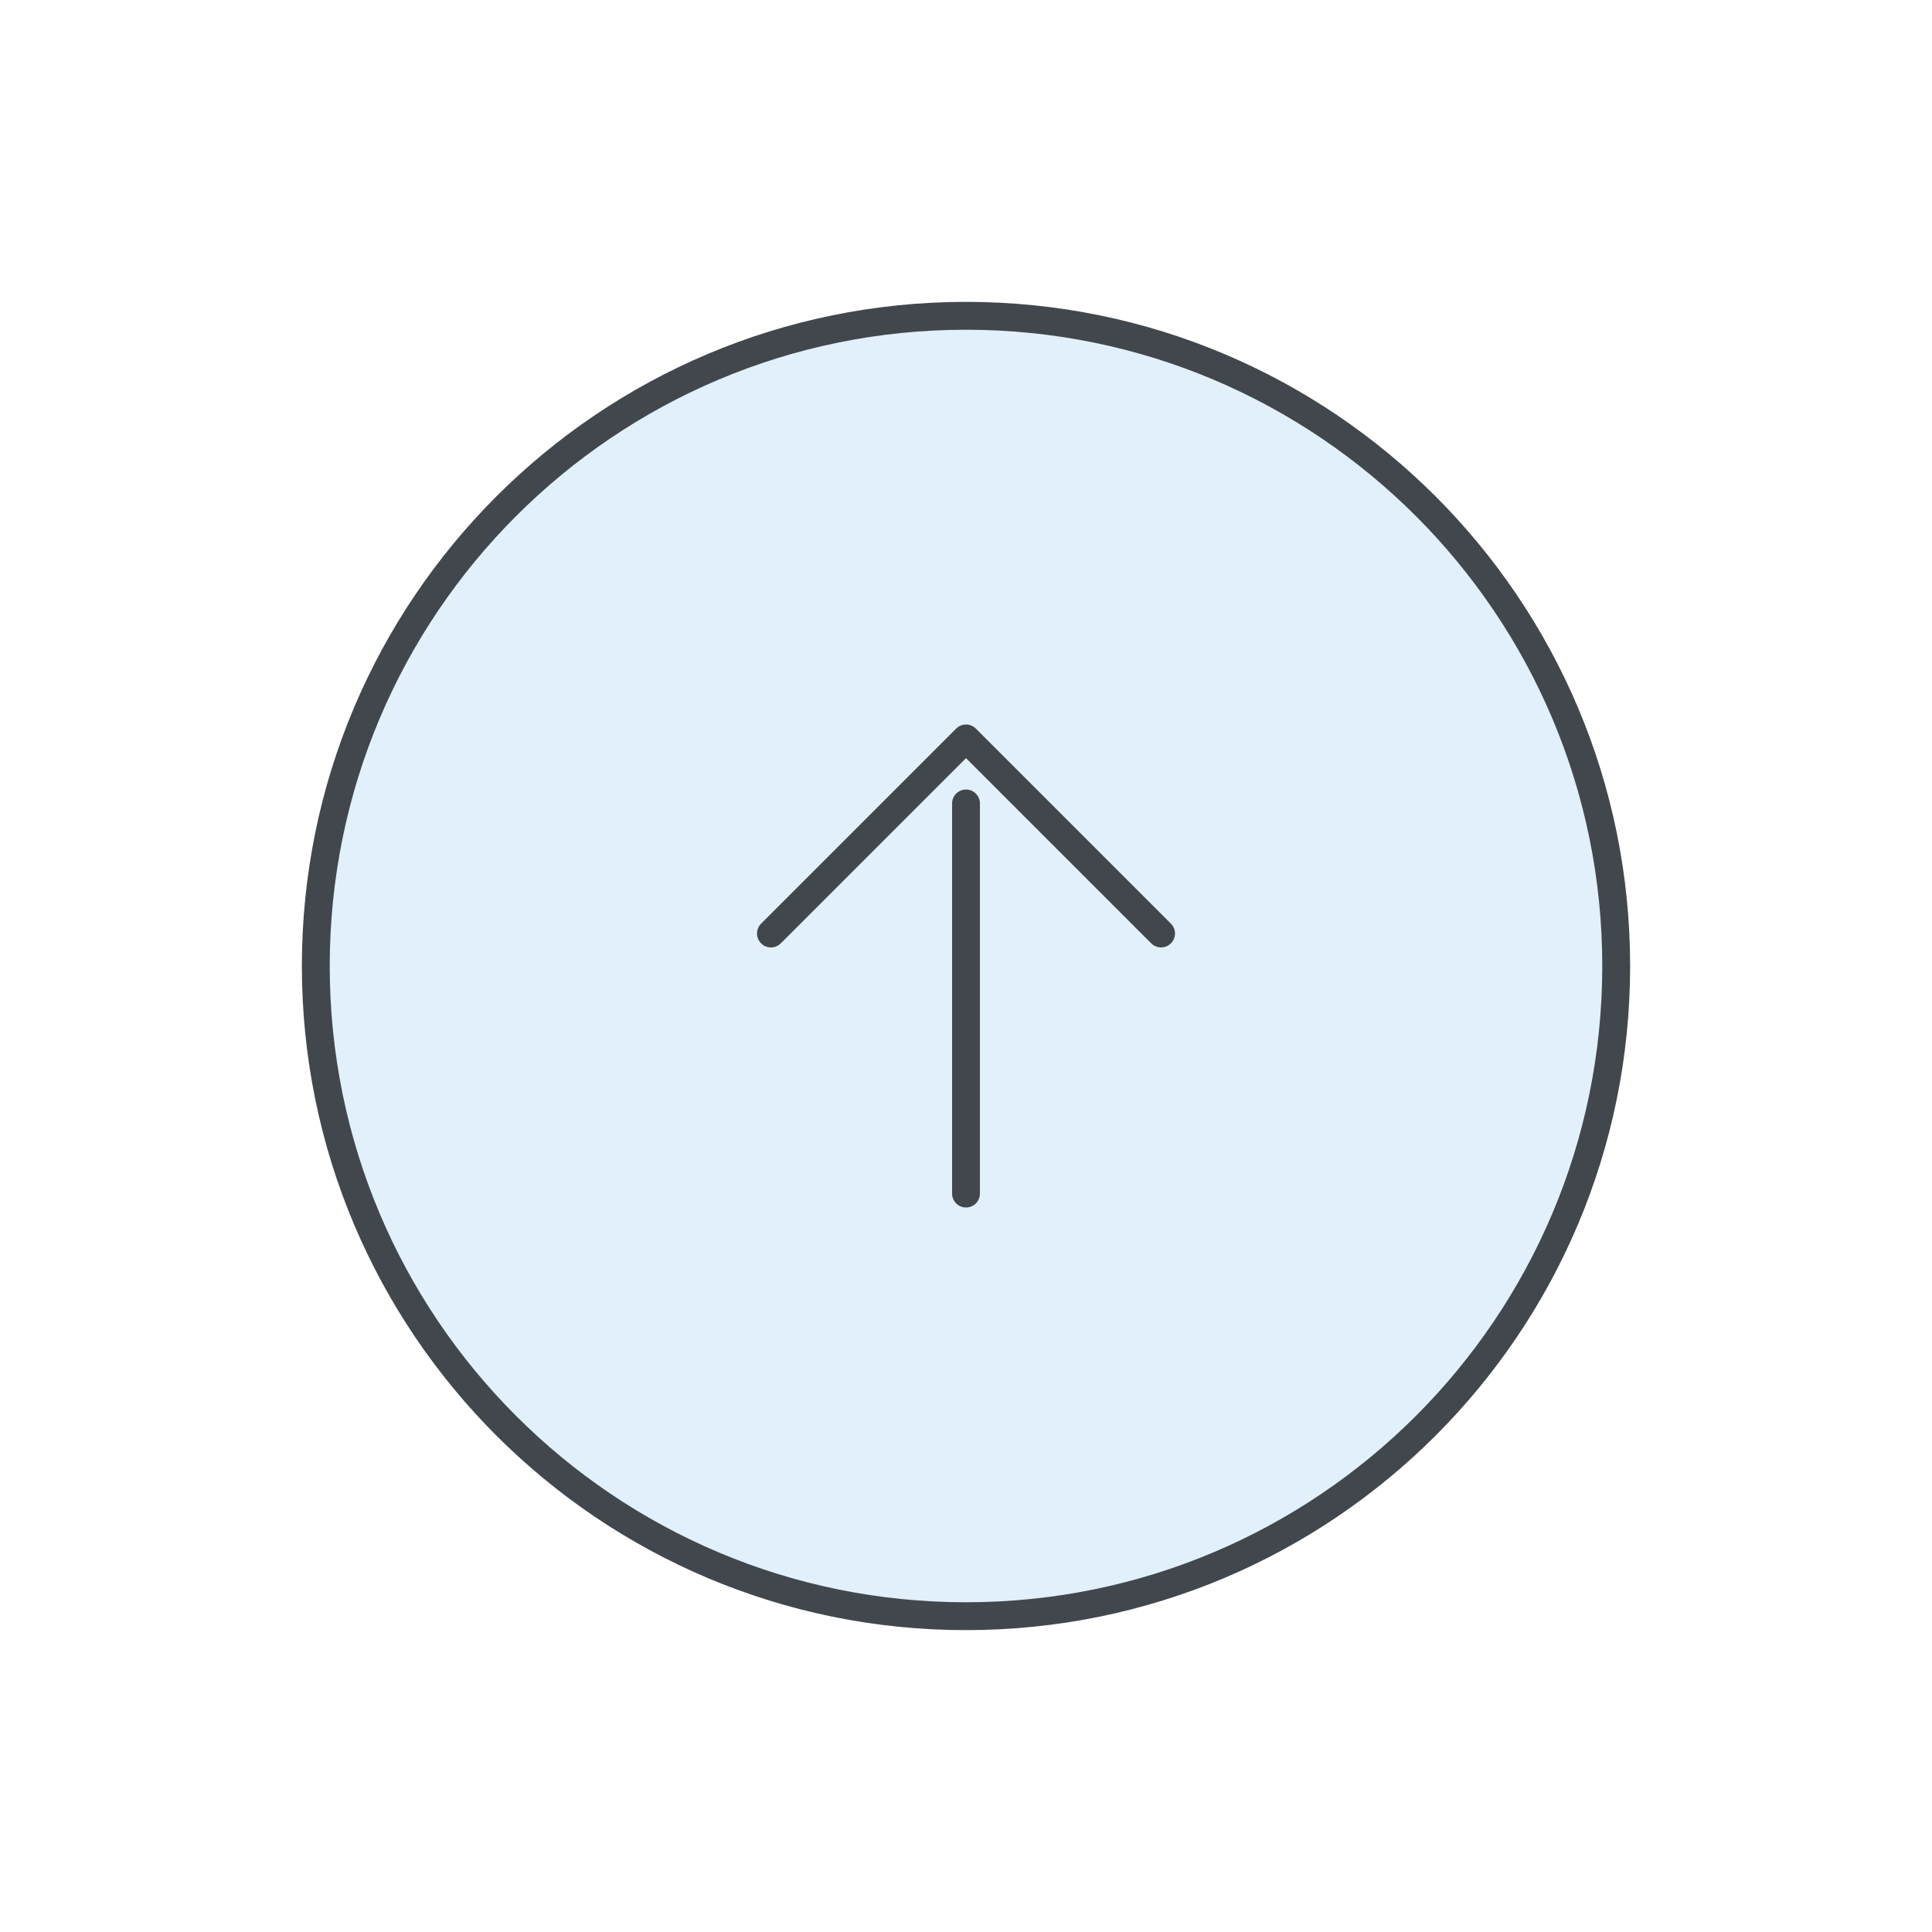
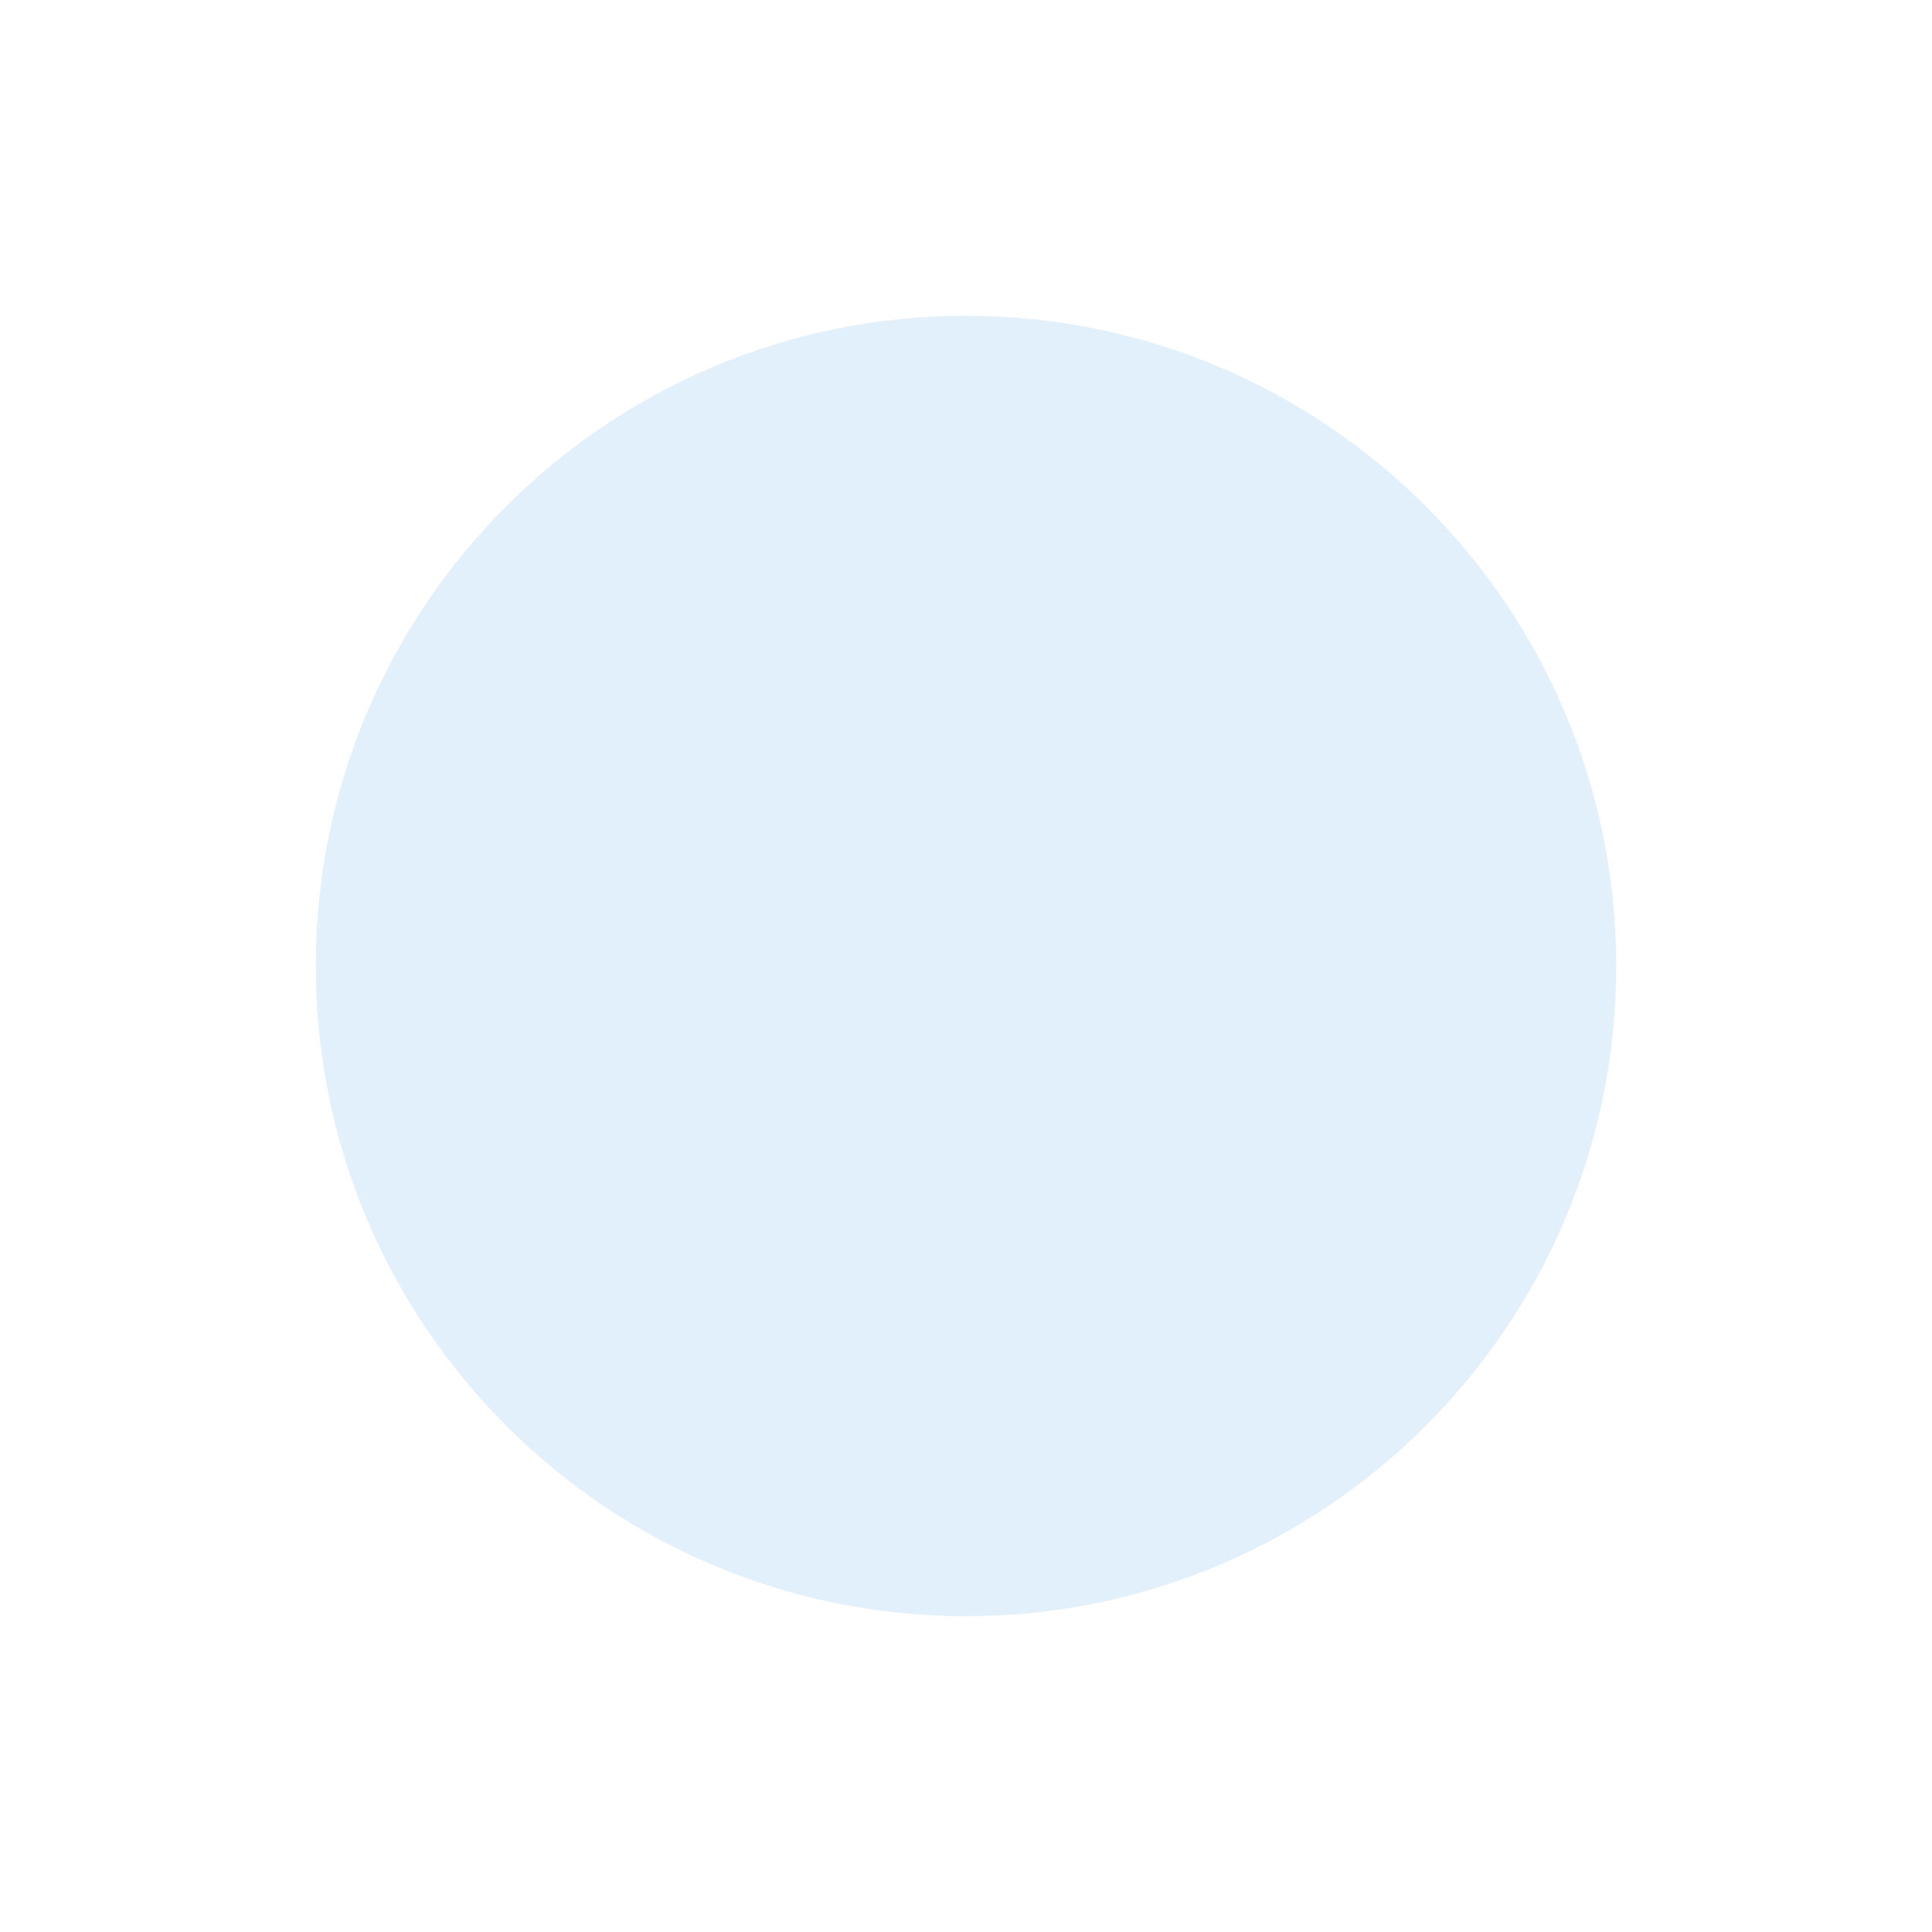
<svg xmlns="http://www.w3.org/2000/svg" width="104" height="104" viewBox="0 0 104 104" fill="none">
  <g filter="url(#a)">
    <path d="M52 83c19.33 0 35-15.67 35-35S71.33 13 52 13 17 28.67 17 48s15.67 35 35 35m0-22.75v-21z" fill="#E2F0FB" />
-     <path d="M52 60.25v-21M52 83c19.33 0 35-15.67 35-35S71.33 13 52 13 17 28.67 17 48s15.67 35 35 35" stroke="#42474D" stroke-width="1.5" stroke-linecap="round" stroke-linejoin="round" />
-     <path d="M41.5 46.25 52 35.75l10.5 10.5" stroke="#42474D" stroke-width="1.5" stroke-linecap="round" stroke-linejoin="round" />
  </g>
  <defs>
    <filter id="a" x=".25" y=".25" width="103.5" height="103.5" filterUnits="userSpaceOnUse" color-interpolation-filters="sRGB">
      <feFlood flood-opacity="0" result="BackgroundImageFix" />
      <feColorMatrix in="SourceAlpha" values="0 0 0 0 0 0 0 0 0 0 0 0 0 0 0 0 0 0 127 0" result="hardAlpha" />
      <feOffset dy="4" />
      <feGaussianBlur stdDeviation="8" />
      <feComposite in2="hardAlpha" operator="out" />
      <feColorMatrix values="0 0 0 0 0 0 0 0 0 0 0 0 0 0 0 0 0 0 0.25 0" />
      <feBlend in2="BackgroundImageFix" result="effect1_dropShadow_3536_12579" />
      <feBlend in="SourceGraphic" in2="effect1_dropShadow_3536_12579" result="shape" />
    </filter>
  </defs>
</svg>